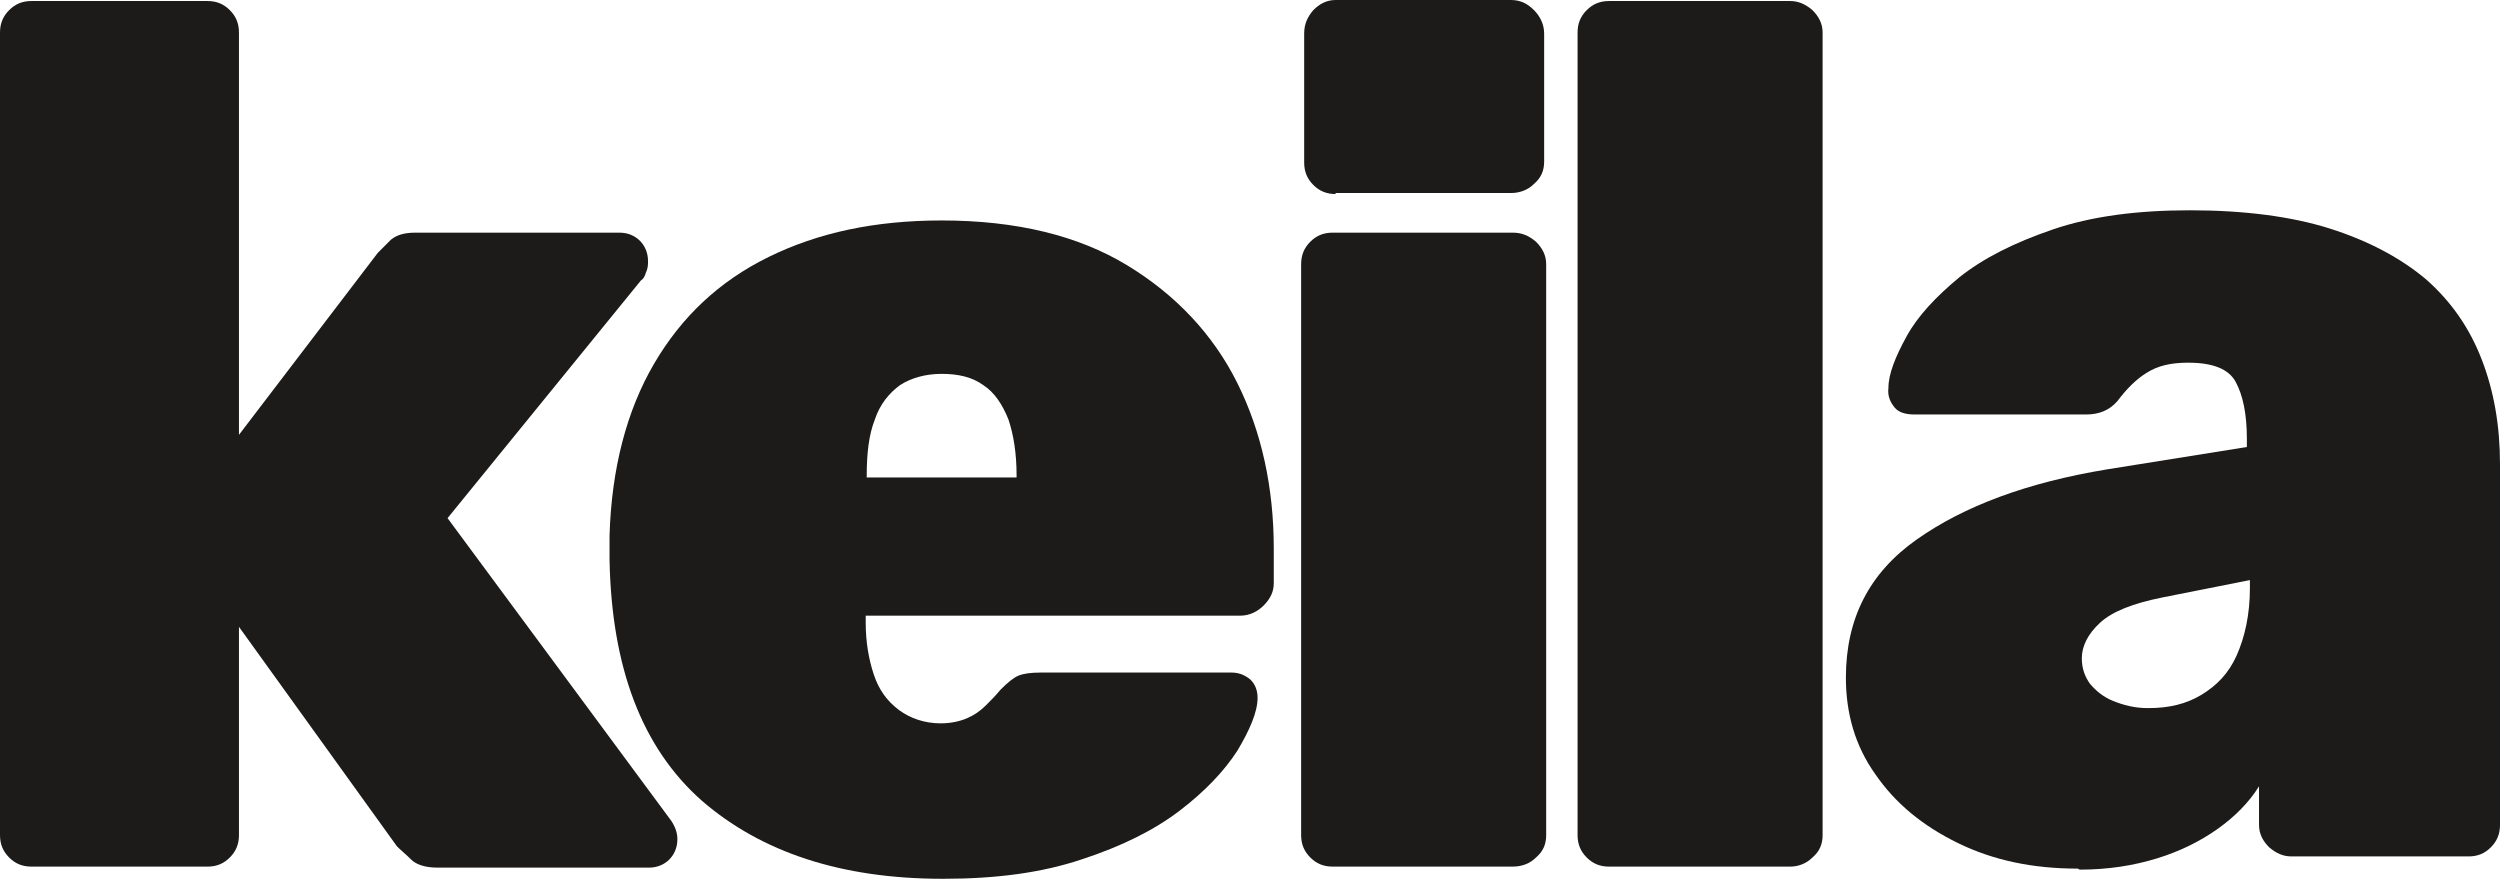
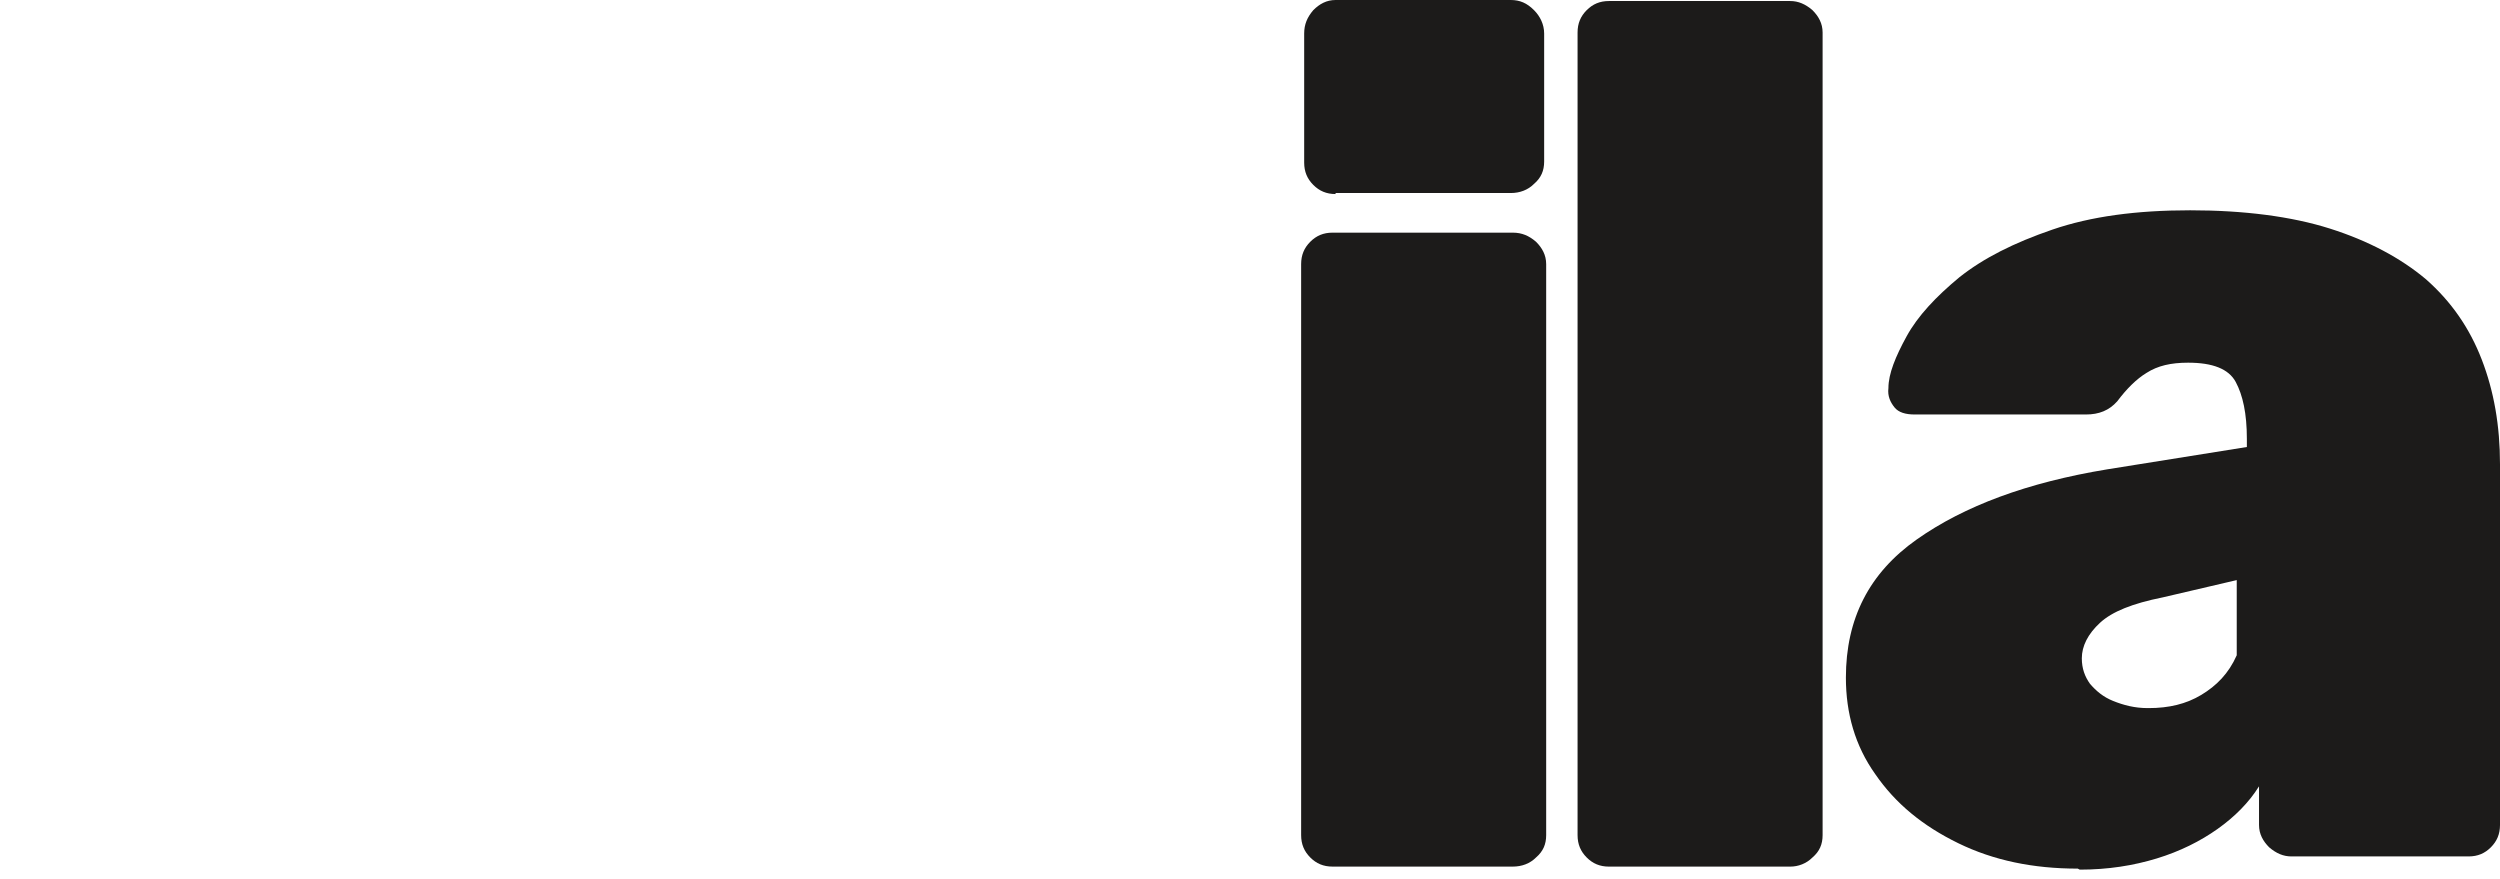
<svg xmlns="http://www.w3.org/2000/svg" fill="none" height="100%" overflow="visible" preserveAspectRatio="none" style="display: block;" viewBox="0 0 330 116" width="100%">
  <g id="Vector">
-     <path d="M4.143 114.393C2.94 114.393 2.005 113.99 1.203 113.186C0.401 112.381 0 111.442 0 110.235V4.293C0 3.086 0.401 2.147 1.203 1.343C2.005 0.538 2.94 0.136 4.143 0.136H27.4C28.603 0.136 29.538 0.538 30.34 1.343C31.142 2.147 31.543 3.086 31.543 4.293V57.398L49.854 33.394C49.854 33.394 50.923 32.321 51.592 31.65C52.394 30.98 53.463 30.712 54.799 30.712H81.798C82.867 30.712 83.803 31.114 84.471 31.785C85.139 32.455 85.54 33.394 85.54 34.467C85.54 34.869 85.54 35.405 85.273 35.942C85.139 36.478 84.872 36.88 84.605 37.015L59.076 68.395L88.615 108.358C89.149 109.163 89.416 109.967 89.416 110.772C89.416 111.845 89.016 112.783 88.347 113.454C87.679 114.124 86.743 114.527 85.674 114.527H57.74C56.136 114.527 54.933 114.124 54.265 113.454C53.596 112.783 52.928 112.247 52.394 111.711L31.543 82.744V110.235C31.543 111.442 31.142 112.381 30.34 113.186C29.538 113.99 28.603 114.393 27.4 114.393H4.143Z" fill="#1C1B1A" />
-     <path d="M124.432 116C111.066 116 100.508 112.513 92.622 105.674C84.736 98.701 80.726 88.106 80.459 73.891V70.673C80.726 61.822 82.731 54.178 86.34 48.009C89.949 41.84 94.894 37.147 101.443 33.928C107.992 30.71 115.477 29.101 124.299 29.101C134.189 29.101 142.342 31.112 148.758 35.001C155.173 38.89 160.119 44.12 163.326 50.557C166.534 56.994 168.138 64.37 168.138 72.416V76.976C168.138 78.049 167.737 78.987 166.801 79.926C165.999 80.731 164.93 81.267 163.727 81.267H114.274V82.206C114.274 84.754 114.675 87.034 115.343 89.045C116.012 91.057 117.081 92.532 118.685 93.739C120.155 94.811 122.026 95.482 124.165 95.482C125.501 95.482 126.704 95.214 127.64 94.811C128.576 94.409 129.377 93.873 130.179 93.068C130.848 92.398 131.516 91.727 132.051 91.057C132.986 90.118 133.788 89.447 134.456 89.179C135.125 88.911 136.06 88.777 137.397 88.777H162.524C163.46 88.777 164.262 89.045 165.064 89.716C165.732 90.386 165.999 91.191 165.999 92.129C165.999 94.007 164.93 96.421 163.326 99.103C161.589 101.785 159.049 104.467 155.708 107.015C152.366 109.563 148.089 111.709 142.743 113.452C137.531 115.195 131.516 116 124.566 116H124.432ZM114.274 63.029H134.189V62.761C134.189 59.81 133.788 57.397 133.12 55.385C132.318 53.373 131.249 51.764 129.778 50.825C128.308 49.753 126.437 49.35 124.299 49.35C122.16 49.35 120.289 49.887 118.819 50.825C117.348 51.898 116.145 53.373 115.477 55.385C114.675 57.397 114.408 59.944 114.408 62.761V63.029H114.274Z" fill="#1C1B1A" />
    <path d="M175.894 114.391C174.691 114.391 173.755 113.989 172.953 113.184C172.151 112.379 171.75 111.441 171.75 110.234V34.867C171.75 33.66 172.151 32.721 172.953 31.917C173.755 31.112 174.691 30.71 175.894 30.71H199.685C200.888 30.71 201.823 31.112 202.759 31.917C203.561 32.721 204.095 33.66 204.095 34.867V110.234C204.095 111.441 203.694 112.379 202.759 113.184C201.957 113.989 200.888 114.391 199.685 114.391H175.894ZM176.295 25.614C175.092 25.614 174.156 25.212 173.354 24.407C172.552 23.602 172.151 22.664 172.151 21.457V4.425C172.151 3.219 172.552 2.28 173.354 1.341C174.156 0.536 175.092 0 176.295 0H199.417C200.62 0 201.556 0.402 202.491 1.341C203.293 2.146 203.828 3.219 203.828 4.425V21.323C203.828 22.529 203.427 23.468 202.491 24.273C201.689 25.078 200.62 25.48 199.417 25.48H176.295V25.614Z" fill="#1C1B1A" />
    <path d="M212.382 114.393C211.179 114.393 210.244 113.99 209.442 113.186C208.64 112.381 208.239 111.442 208.239 110.235V4.293C208.239 3.086 208.64 2.147 209.442 1.343C210.244 0.538 211.179 0.136 212.382 0.136H236.307C237.376 0.136 238.312 0.538 239.247 1.343C240.049 2.147 240.584 3.086 240.584 4.293V110.235C240.584 111.442 240.183 112.381 239.247 113.186C238.445 113.99 237.376 114.393 236.307 114.393H212.382Z" fill="#1C1B1A" />
-     <path d="M274.265 114.658C268.384 114.658 263.171 113.585 258.493 111.305C253.816 109.025 250.207 106.075 247.534 102.186C244.861 98.431 243.658 94.14 243.658 89.446C243.658 81.668 246.732 75.633 253.014 71.208C259.295 66.782 267.582 63.698 278.141 61.955L296.586 59.004V57.932C296.586 54.579 296.051 52.165 295.116 50.422C294.18 48.678 292.041 47.874 288.834 47.874C286.561 47.874 284.824 48.276 283.354 49.215C282.017 50.019 280.681 51.361 279.478 52.97C278.408 54.177 277.072 54.713 275.334 54.713H252.746C251.543 54.713 250.608 54.445 250.073 53.774C249.538 53.104 249.138 52.299 249.271 51.226C249.271 49.349 250.207 47.069 251.677 44.387C253.147 41.705 255.553 39.157 258.627 36.609C261.835 34.061 265.845 32.05 270.924 30.306C276.003 28.563 282.017 27.758 289.101 27.758C296.185 27.758 302.467 28.563 307.546 30.172C312.625 31.781 316.902 34.061 320.243 36.877C323.584 39.828 325.99 43.314 327.594 47.471C329.198 51.629 330 56.188 330 61.284V108.891C330 110.098 329.599 111.037 328.797 111.841C327.995 112.646 327.06 113.048 325.857 113.048H302.467C301.397 113.048 300.462 112.646 299.526 111.841C298.724 111.037 298.19 110.098 298.19 108.891V103.795C296.853 105.941 294.982 107.818 292.71 109.428C290.438 111.037 287.764 112.378 284.69 113.317C281.616 114.255 278.275 114.792 274.532 114.792L274.265 114.658ZM283.621 93.469C286.294 93.469 288.566 92.933 290.571 91.726C292.576 90.519 294.18 88.91 295.249 86.496C296.318 84.082 296.987 81.132 296.987 77.645V76.572L285.492 78.852C281.483 79.656 278.809 80.729 277.206 82.204C275.602 83.68 274.8 85.289 274.8 86.898C274.8 88.239 275.201 89.312 275.869 90.251C276.671 91.189 277.606 91.994 278.943 92.53C280.28 93.067 281.75 93.469 283.487 93.469H283.621Z" fill="#1C1B1A" />
+     <path d="M274.265 114.658C268.384 114.658 263.171 113.585 258.493 111.305C253.816 109.025 250.207 106.075 247.534 102.186C244.861 98.431 243.658 94.14 243.658 89.446C243.658 81.668 246.732 75.633 253.014 71.208C259.295 66.782 267.582 63.698 278.141 61.955L296.586 59.004V57.932C296.586 54.579 296.051 52.165 295.116 50.422C294.18 48.678 292.041 47.874 288.834 47.874C286.561 47.874 284.824 48.276 283.354 49.215C282.017 50.019 280.681 51.361 279.478 52.97C278.408 54.177 277.072 54.713 275.334 54.713H252.746C251.543 54.713 250.608 54.445 250.073 53.774C249.538 53.104 249.138 52.299 249.271 51.226C249.271 49.349 250.207 47.069 251.677 44.387C253.147 41.705 255.553 39.157 258.627 36.609C261.835 34.061 265.845 32.05 270.924 30.306C276.003 28.563 282.017 27.758 289.101 27.758C296.185 27.758 302.467 28.563 307.546 30.172C312.625 31.781 316.902 34.061 320.243 36.877C323.584 39.828 325.99 43.314 327.594 47.471C329.198 51.629 330 56.188 330 61.284V108.891C330 110.098 329.599 111.037 328.797 111.841C327.995 112.646 327.06 113.048 325.857 113.048H302.467C301.397 113.048 300.462 112.646 299.526 111.841C298.724 111.037 298.19 110.098 298.19 108.891V103.795C296.853 105.941 294.982 107.818 292.71 109.428C290.438 111.037 287.764 112.378 284.69 113.317C281.616 114.255 278.275 114.792 274.532 114.792L274.265 114.658ZM283.621 93.469C286.294 93.469 288.566 92.933 290.571 91.726C292.576 90.519 294.18 88.91 295.249 86.496V76.572L285.492 78.852C281.483 79.656 278.809 80.729 277.206 82.204C275.602 83.68 274.8 85.289 274.8 86.898C274.8 88.239 275.201 89.312 275.869 90.251C276.671 91.189 277.606 91.994 278.943 92.53C280.28 93.067 281.75 93.469 283.487 93.469H283.621Z" fill="#1C1B1A" />
  </g>
</svg>